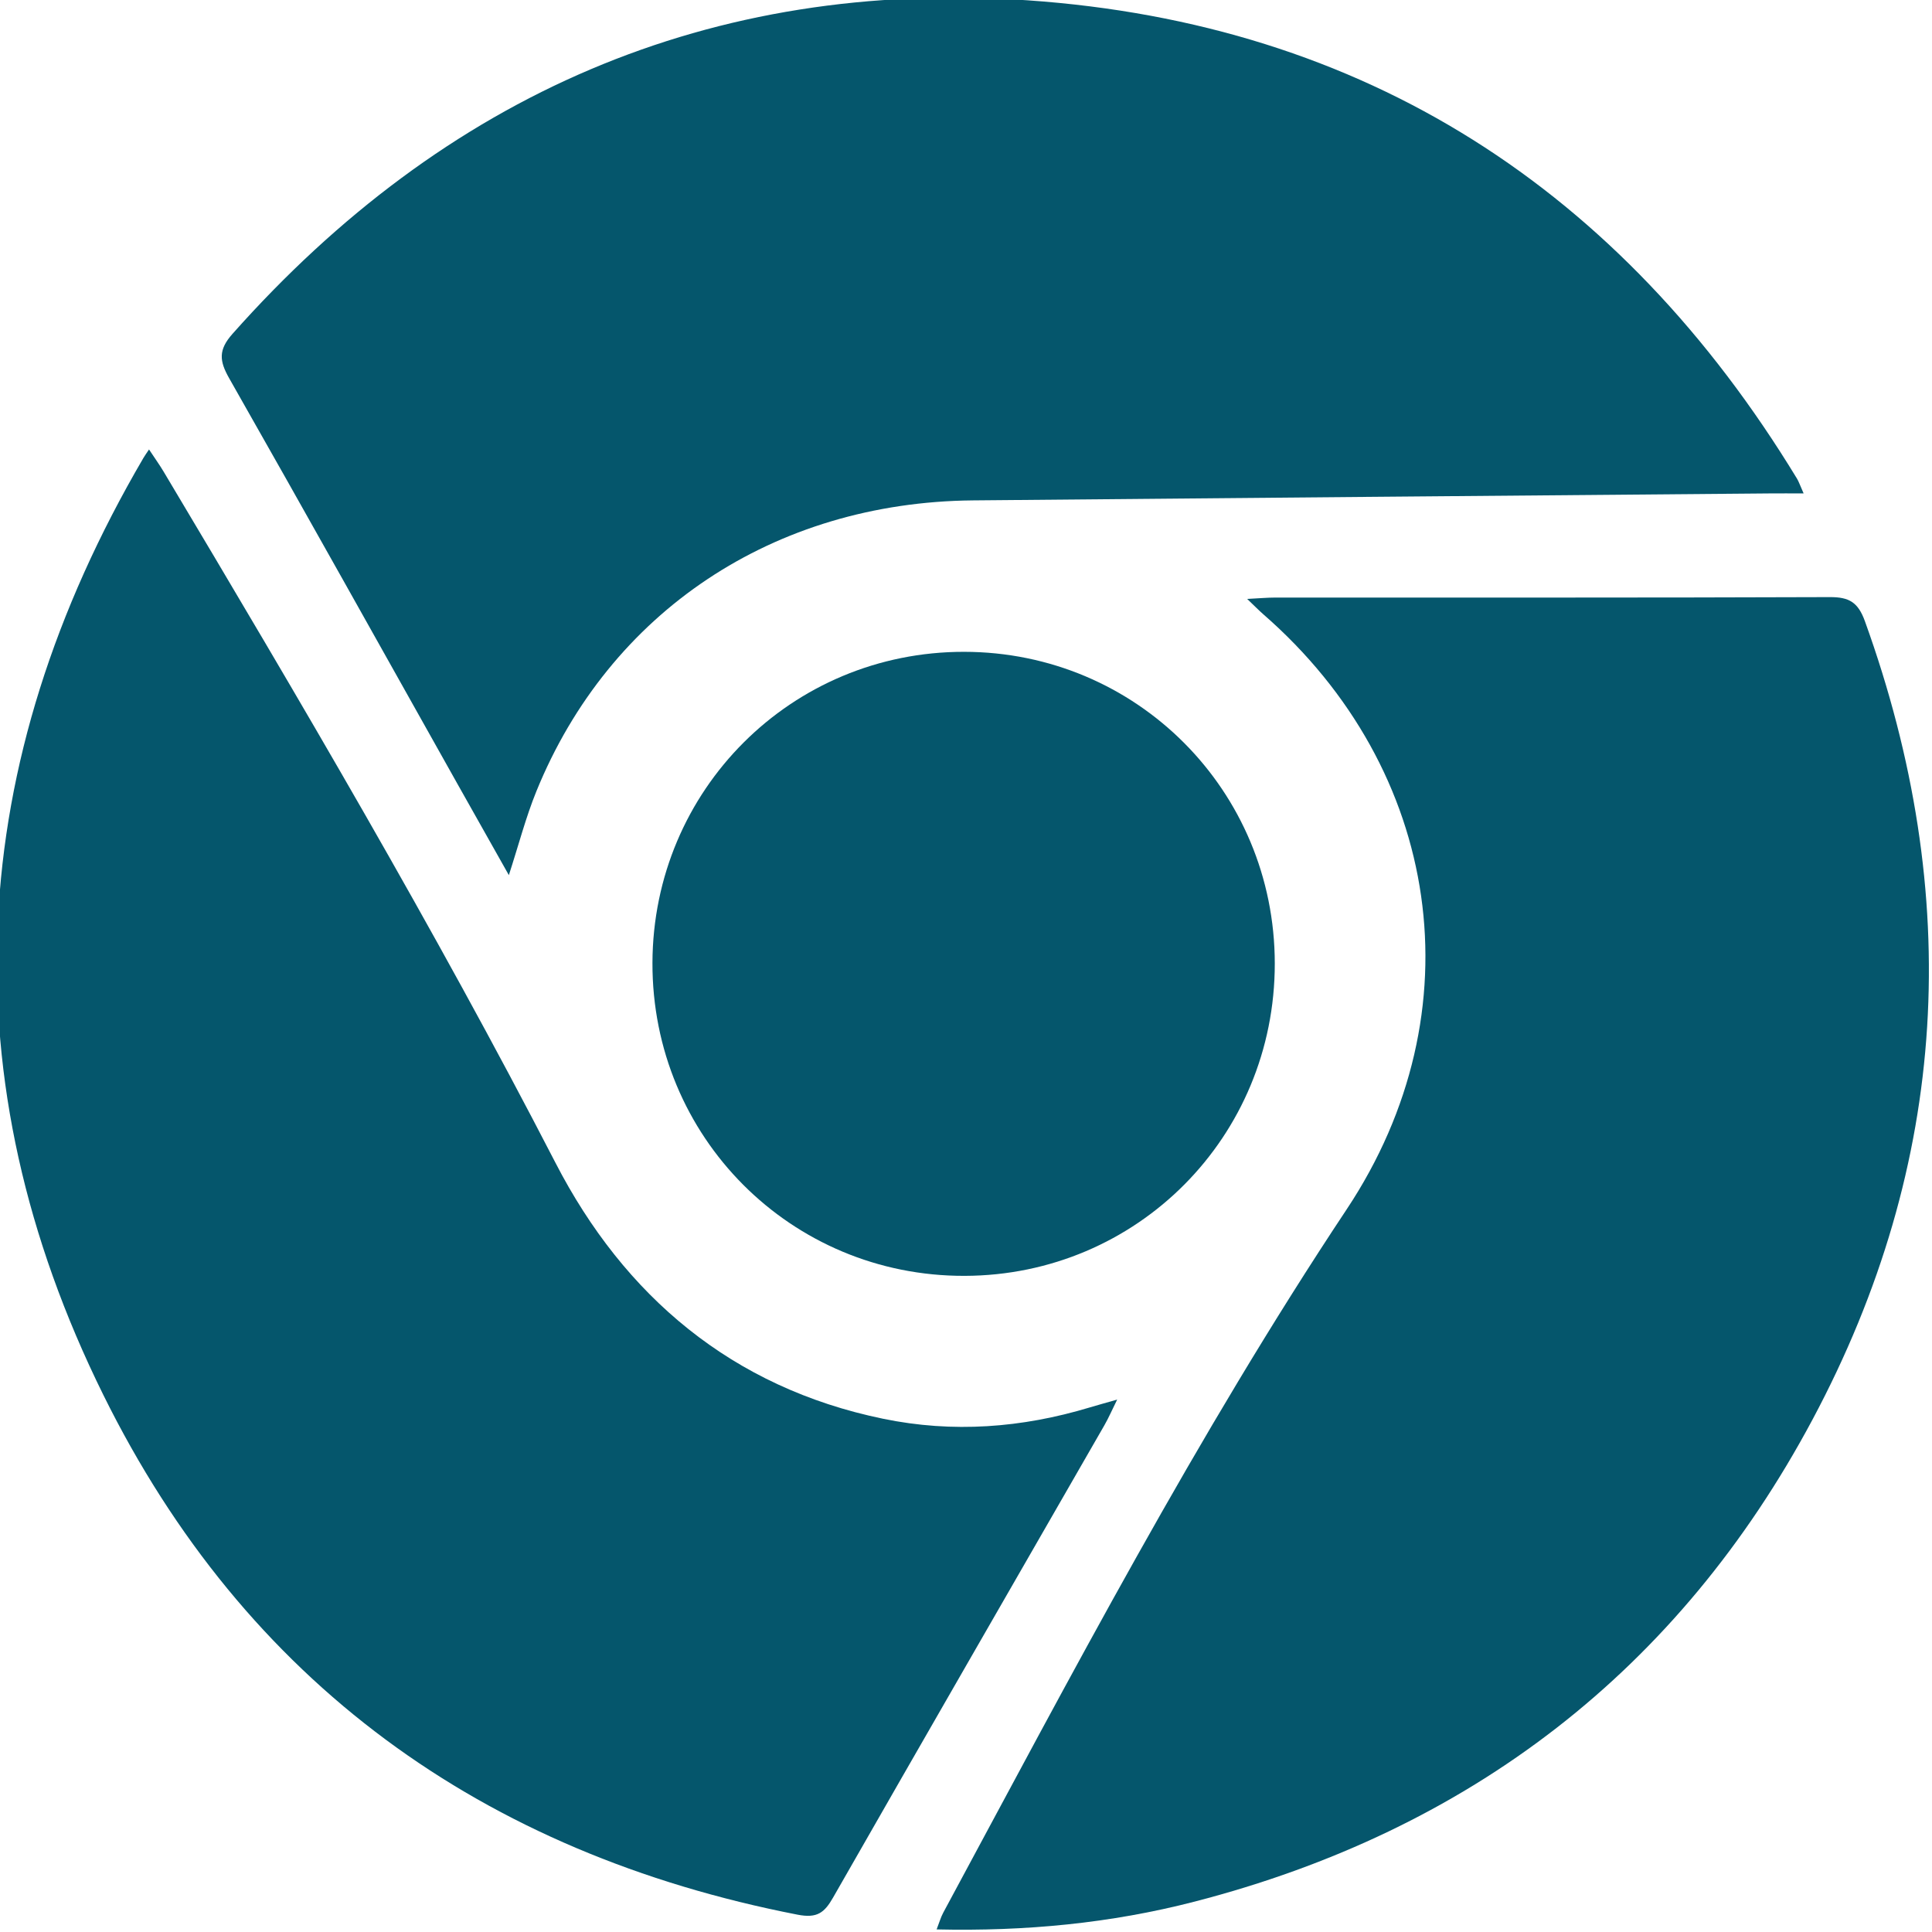
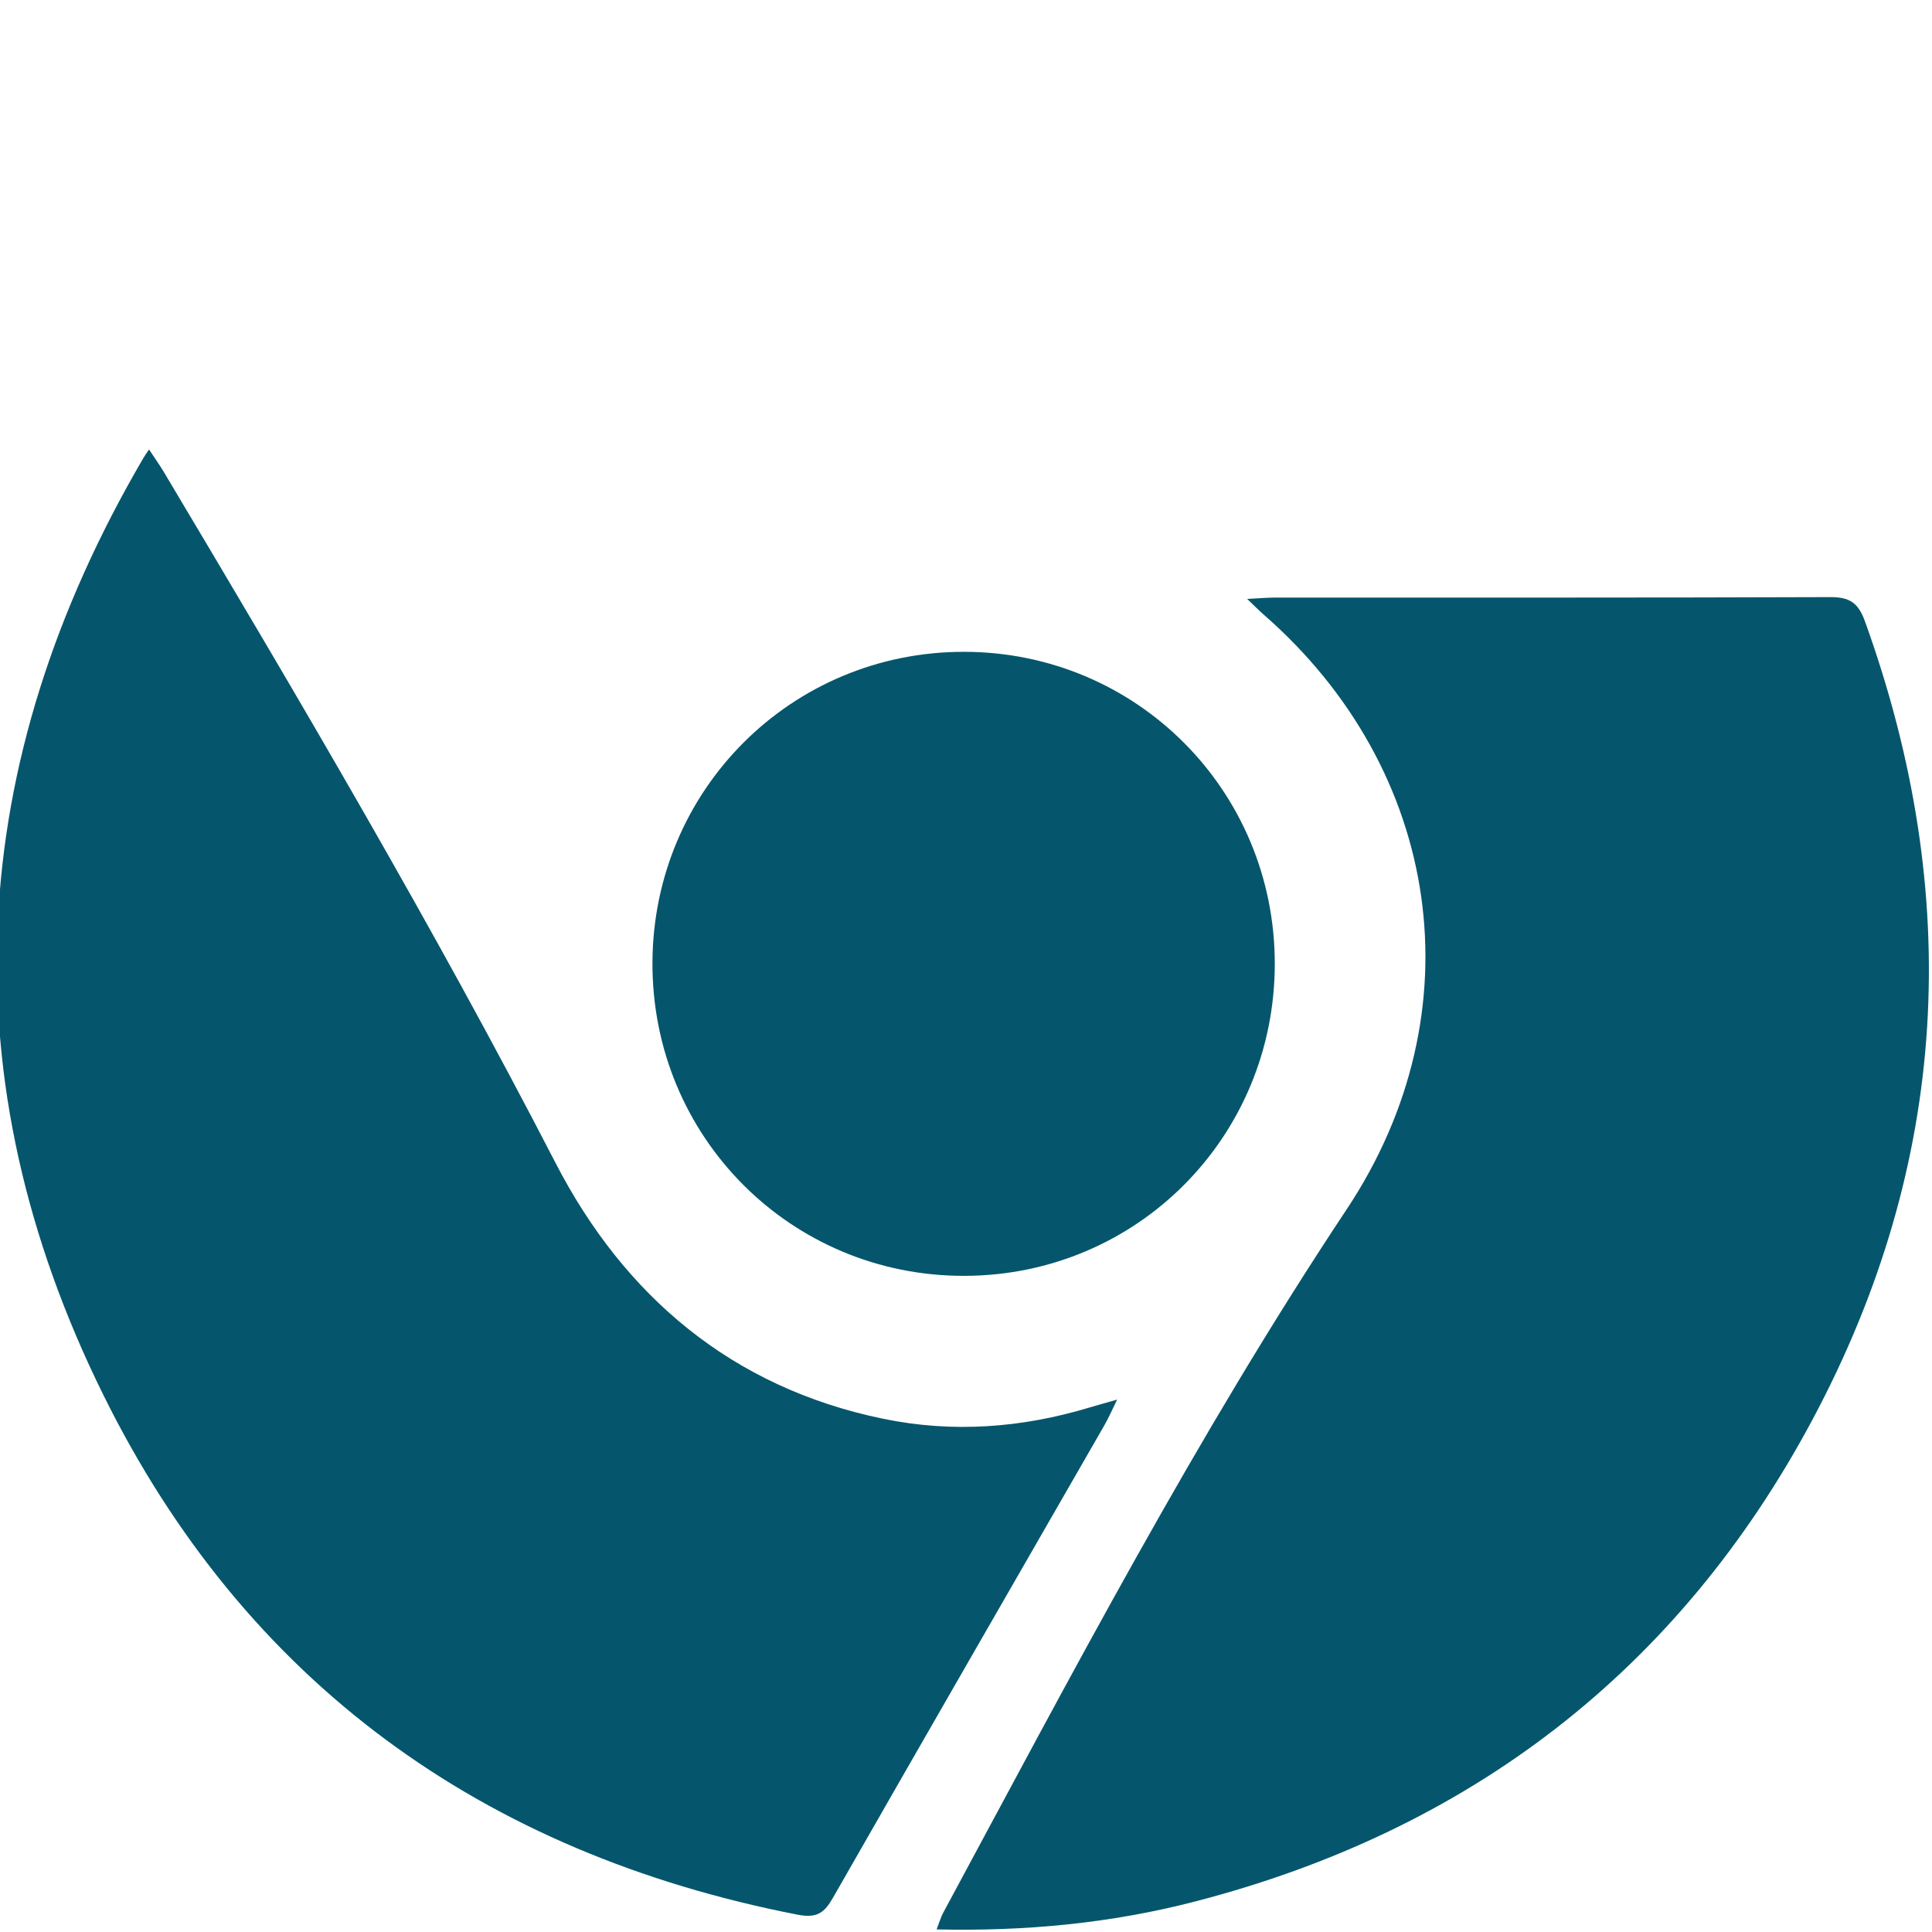
<svg xmlns="http://www.w3.org/2000/svg" version="1.2" baseProfile="tiny" id="Layer_1" x="0px" y="0px" viewBox="0 0 288 288" overflow="visible" xml:space="preserve">
  <g>
    <path fill="#05566C" d="M185.913,89.282c1.855-0.094,3.011-0.203,4.168-0.203   c27.57-0.01,55.14,0.034,82.709-0.069c2.846-0.011,4.187,0.763,5.203,3.576   c14.748,40.841,12.601,80.808-7.799,119.016   c-19.947,37.359-51.081,61.266-92.138,71.874   c-12.478,3.224-25.182,4.441-38.435,4.139c0.413-1.059,0.62-1.813,0.981-2.484   c19.119-35.486,37.784-71.201,60.144-104.856   c19.599-29.501,14.124-65.554-12.422-88.701   C187.655,90.989,187.034,90.35,185.913,89.282z" />
    <path fill="#05566C" d="M22.216,67.001c0.879,1.331,1.568,2.288,2.17,3.297   c20.232,33.925,40.294,67.925,58.434,103.069   c10.233,19.826,26.295,33.478,48.814,38.123c10.41,2.148,20.682,1.371,30.82-1.687   c1.139-0.344,2.288-0.656,4.081-1.168c-0.793,1.601-1.286,2.75-1.905,3.826   c-13.483,23.46-27.006,46.897-40.435,70.389   c-1.289,2.255-2.357,3.141-5.291,2.57   c-46.964-9.15-82.333-34.651-103.503-77.487   C-7.887,160.808-5.232,113.753,21.388,68.253   C21.593,67.903,21.835,67.574,22.216,67.001z" />
-     <path fill="#05566C" d="M75.854,130.454c-2.75-4.88-5.205-9.224-7.649-13.576   C56.877,96.706,45.604,76.503,34.166,56.393c-1.477-2.598-1.638-4.227,0.497-6.632   C66.269,14.165,105.909-3.219,153.192,0.047   c50.238,3.471,88.434,28.151,114.678,71.295c0.27,0.444,0.433,0.953,0.993,2.21   c-1.972,0-3.497-0.012-5.022,0.002c-39.602,0.343-79.205,0.67-118.807,1.039   c-29.664,0.276-54.183,16.588-65.08,43.37   C78.382,121.828,77.331,125.905,75.854,130.454z" />
    <path fill="#05566C" d="M143.706,97.166c25.713,0.021,46.311,20.683,46.324,46.466   c0.013,25.817-20.507,46.484-46.23,46.558   c-25.886,0.075-46.619-20.714-46.54-46.667   C97.339,117.752,117.985,97.145,143.706,97.166z" />
  </g>
</svg>